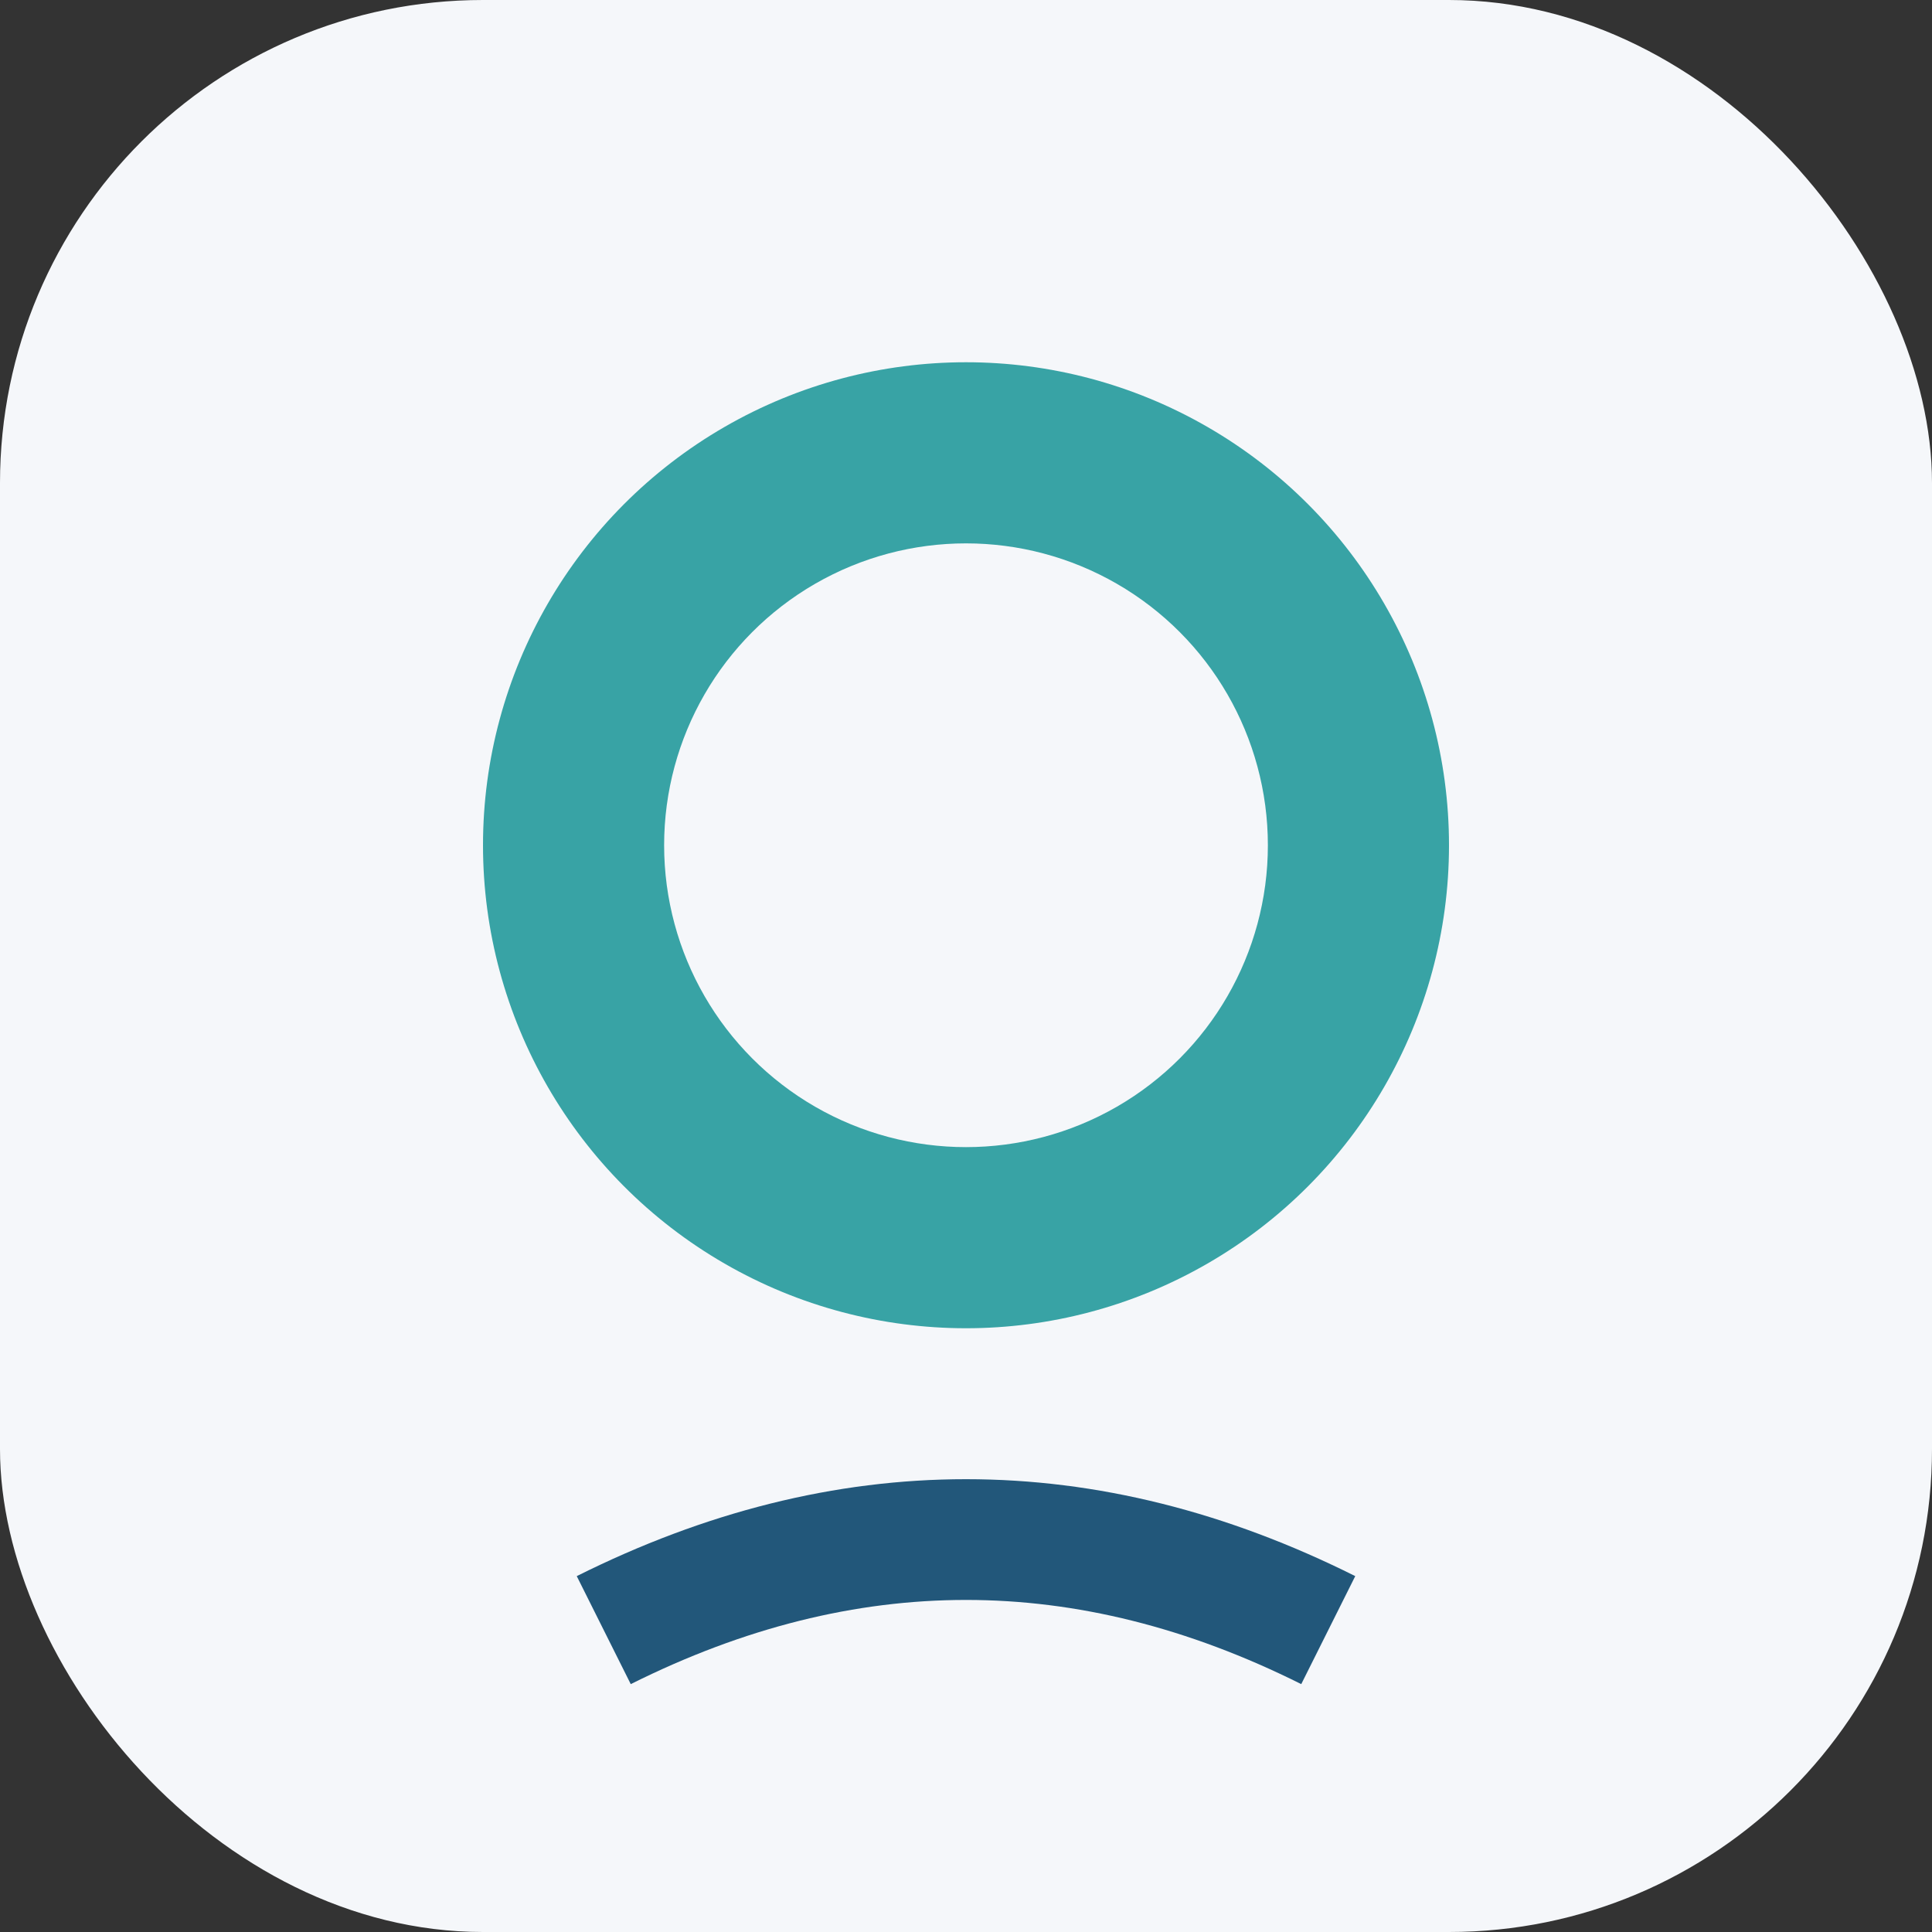
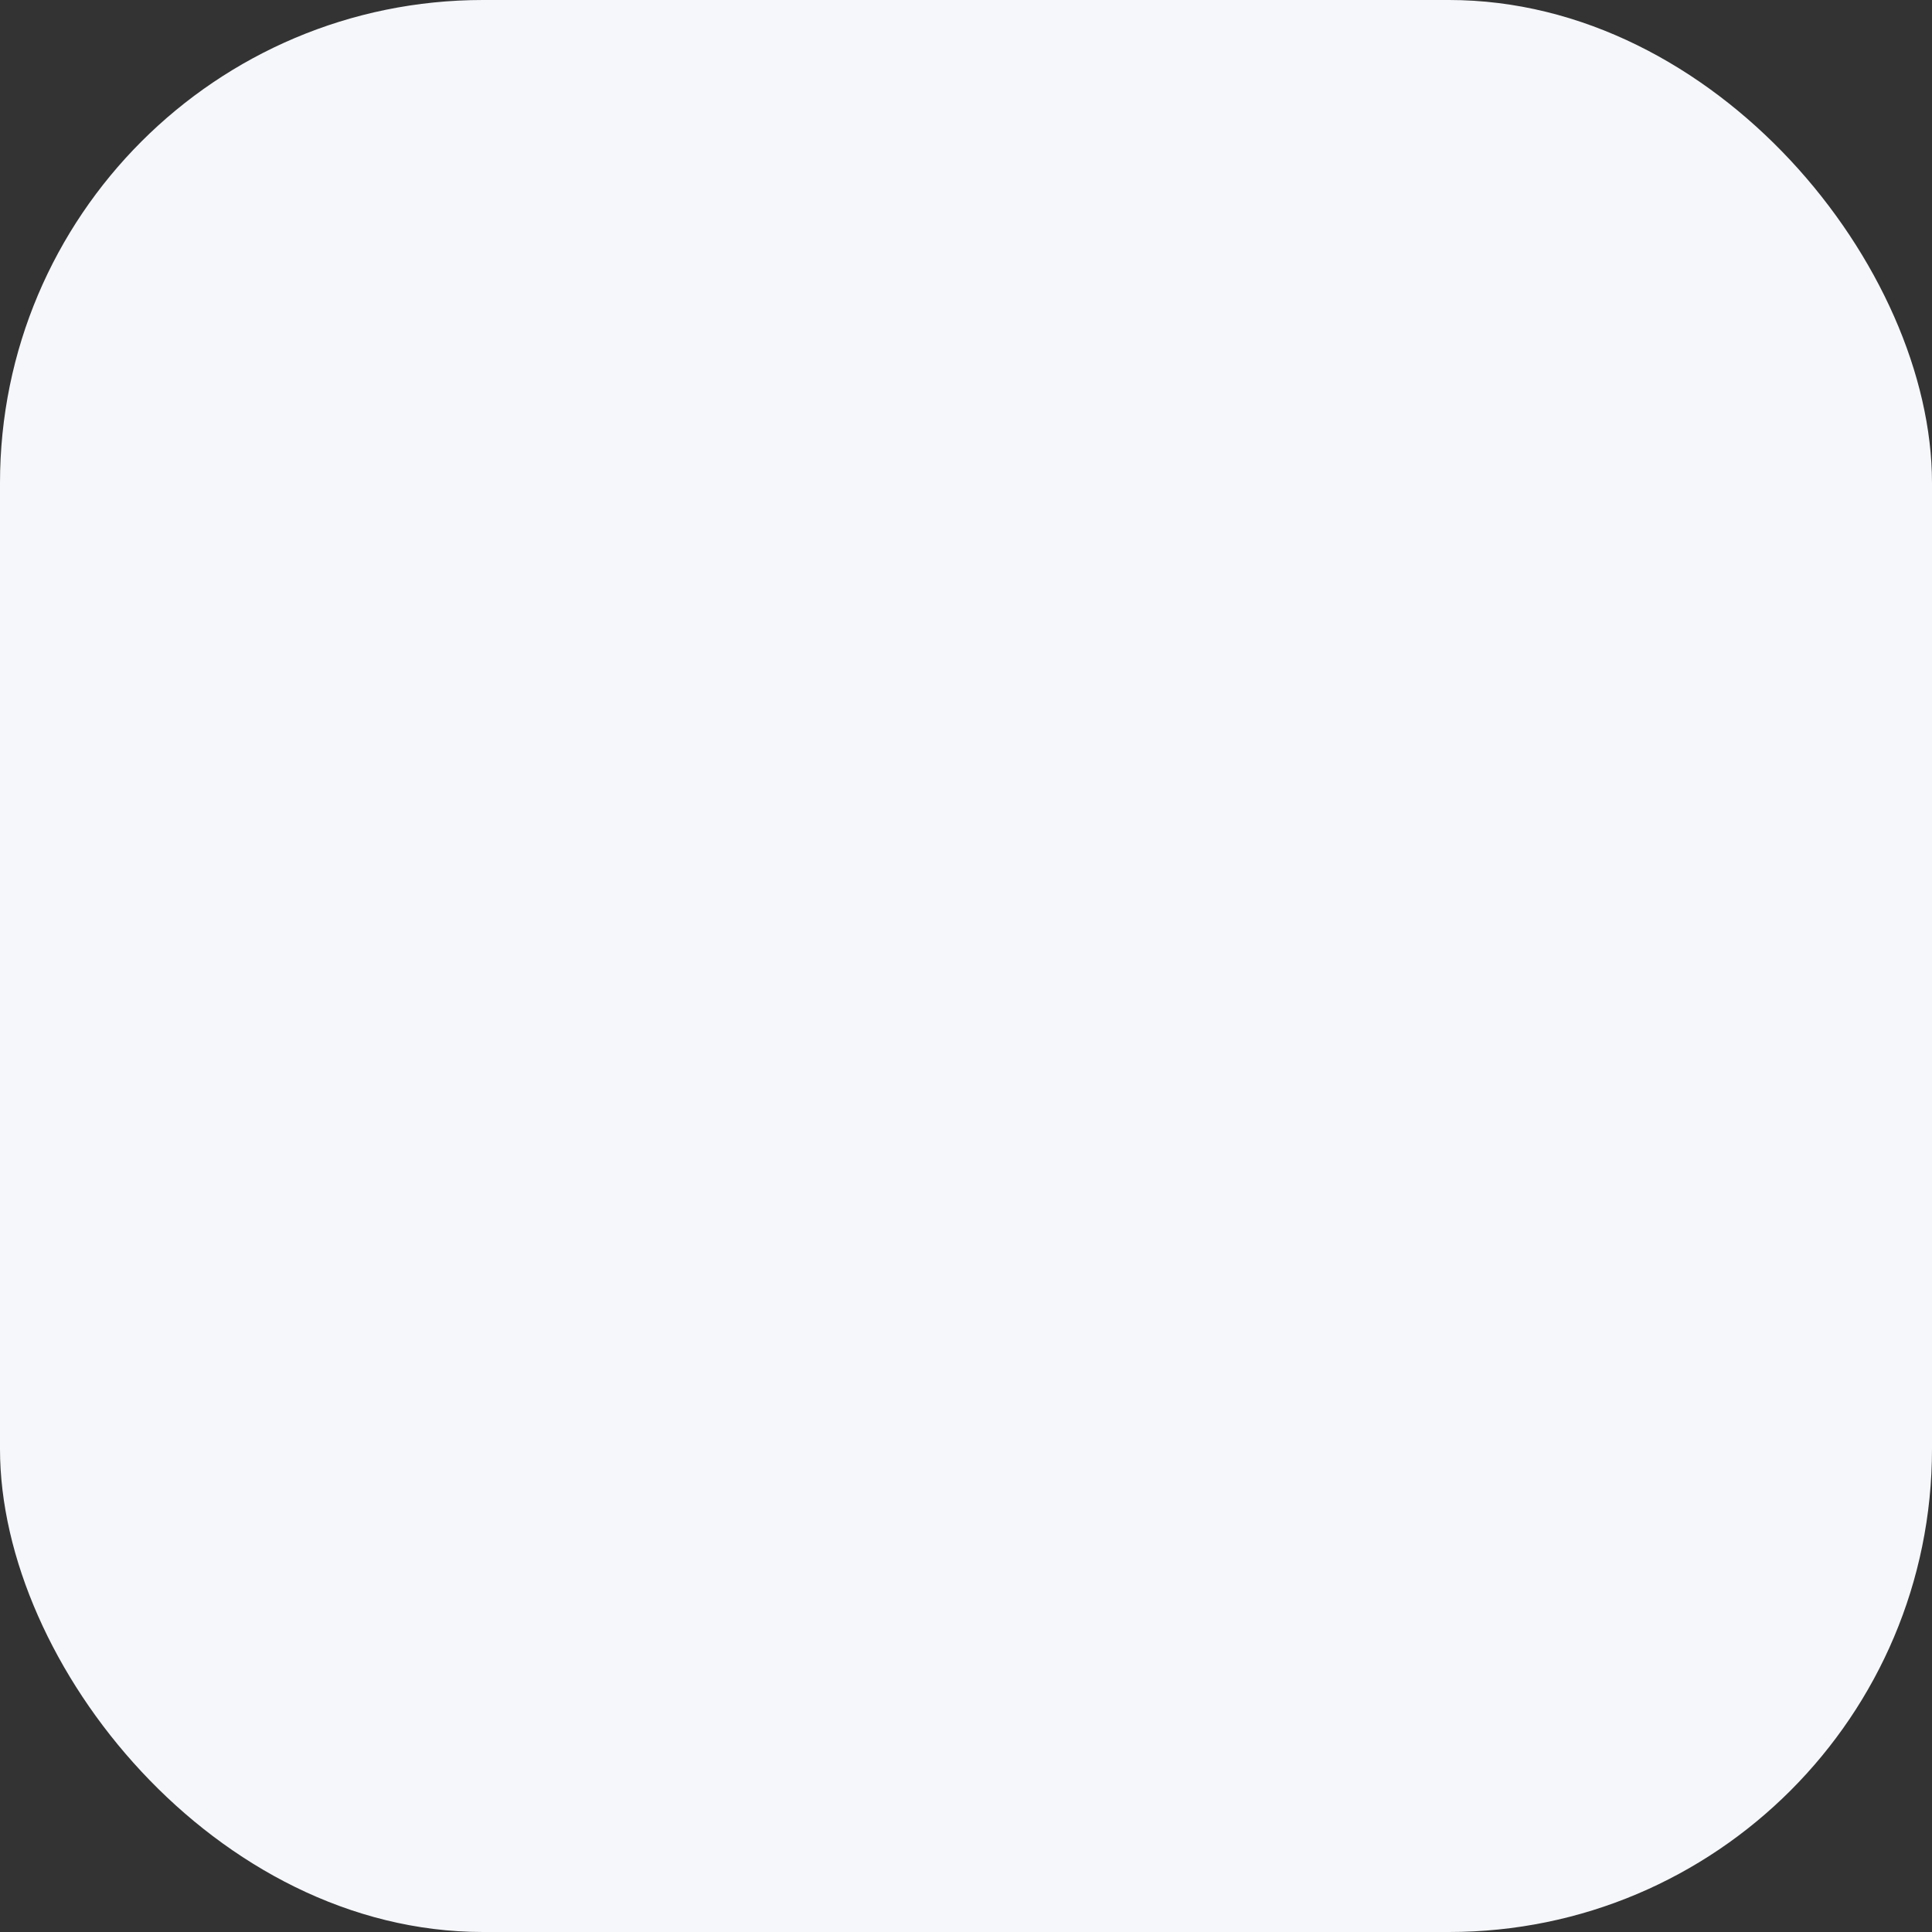
<svg xmlns="http://www.w3.org/2000/svg" width="32" height="32" viewBox="0 0 32 32">
  <rect x="0" y="0" width="32" height="32" fill="#333333" stroke="none" />
  <rect width="32" height="32" rx="8" fill="#F5F7FA" />
-   <ellipse cx="16" cy="14" rx="8" ry="8" fill="#38A3A5" />
  <ellipse cx="16" cy="14" rx="5" ry="5" fill="#F5F7FA" />
-   <path d="M10 27c4-2 8-2 12 0" stroke="#22577A" stroke-width="2" fill="none" />
</svg>